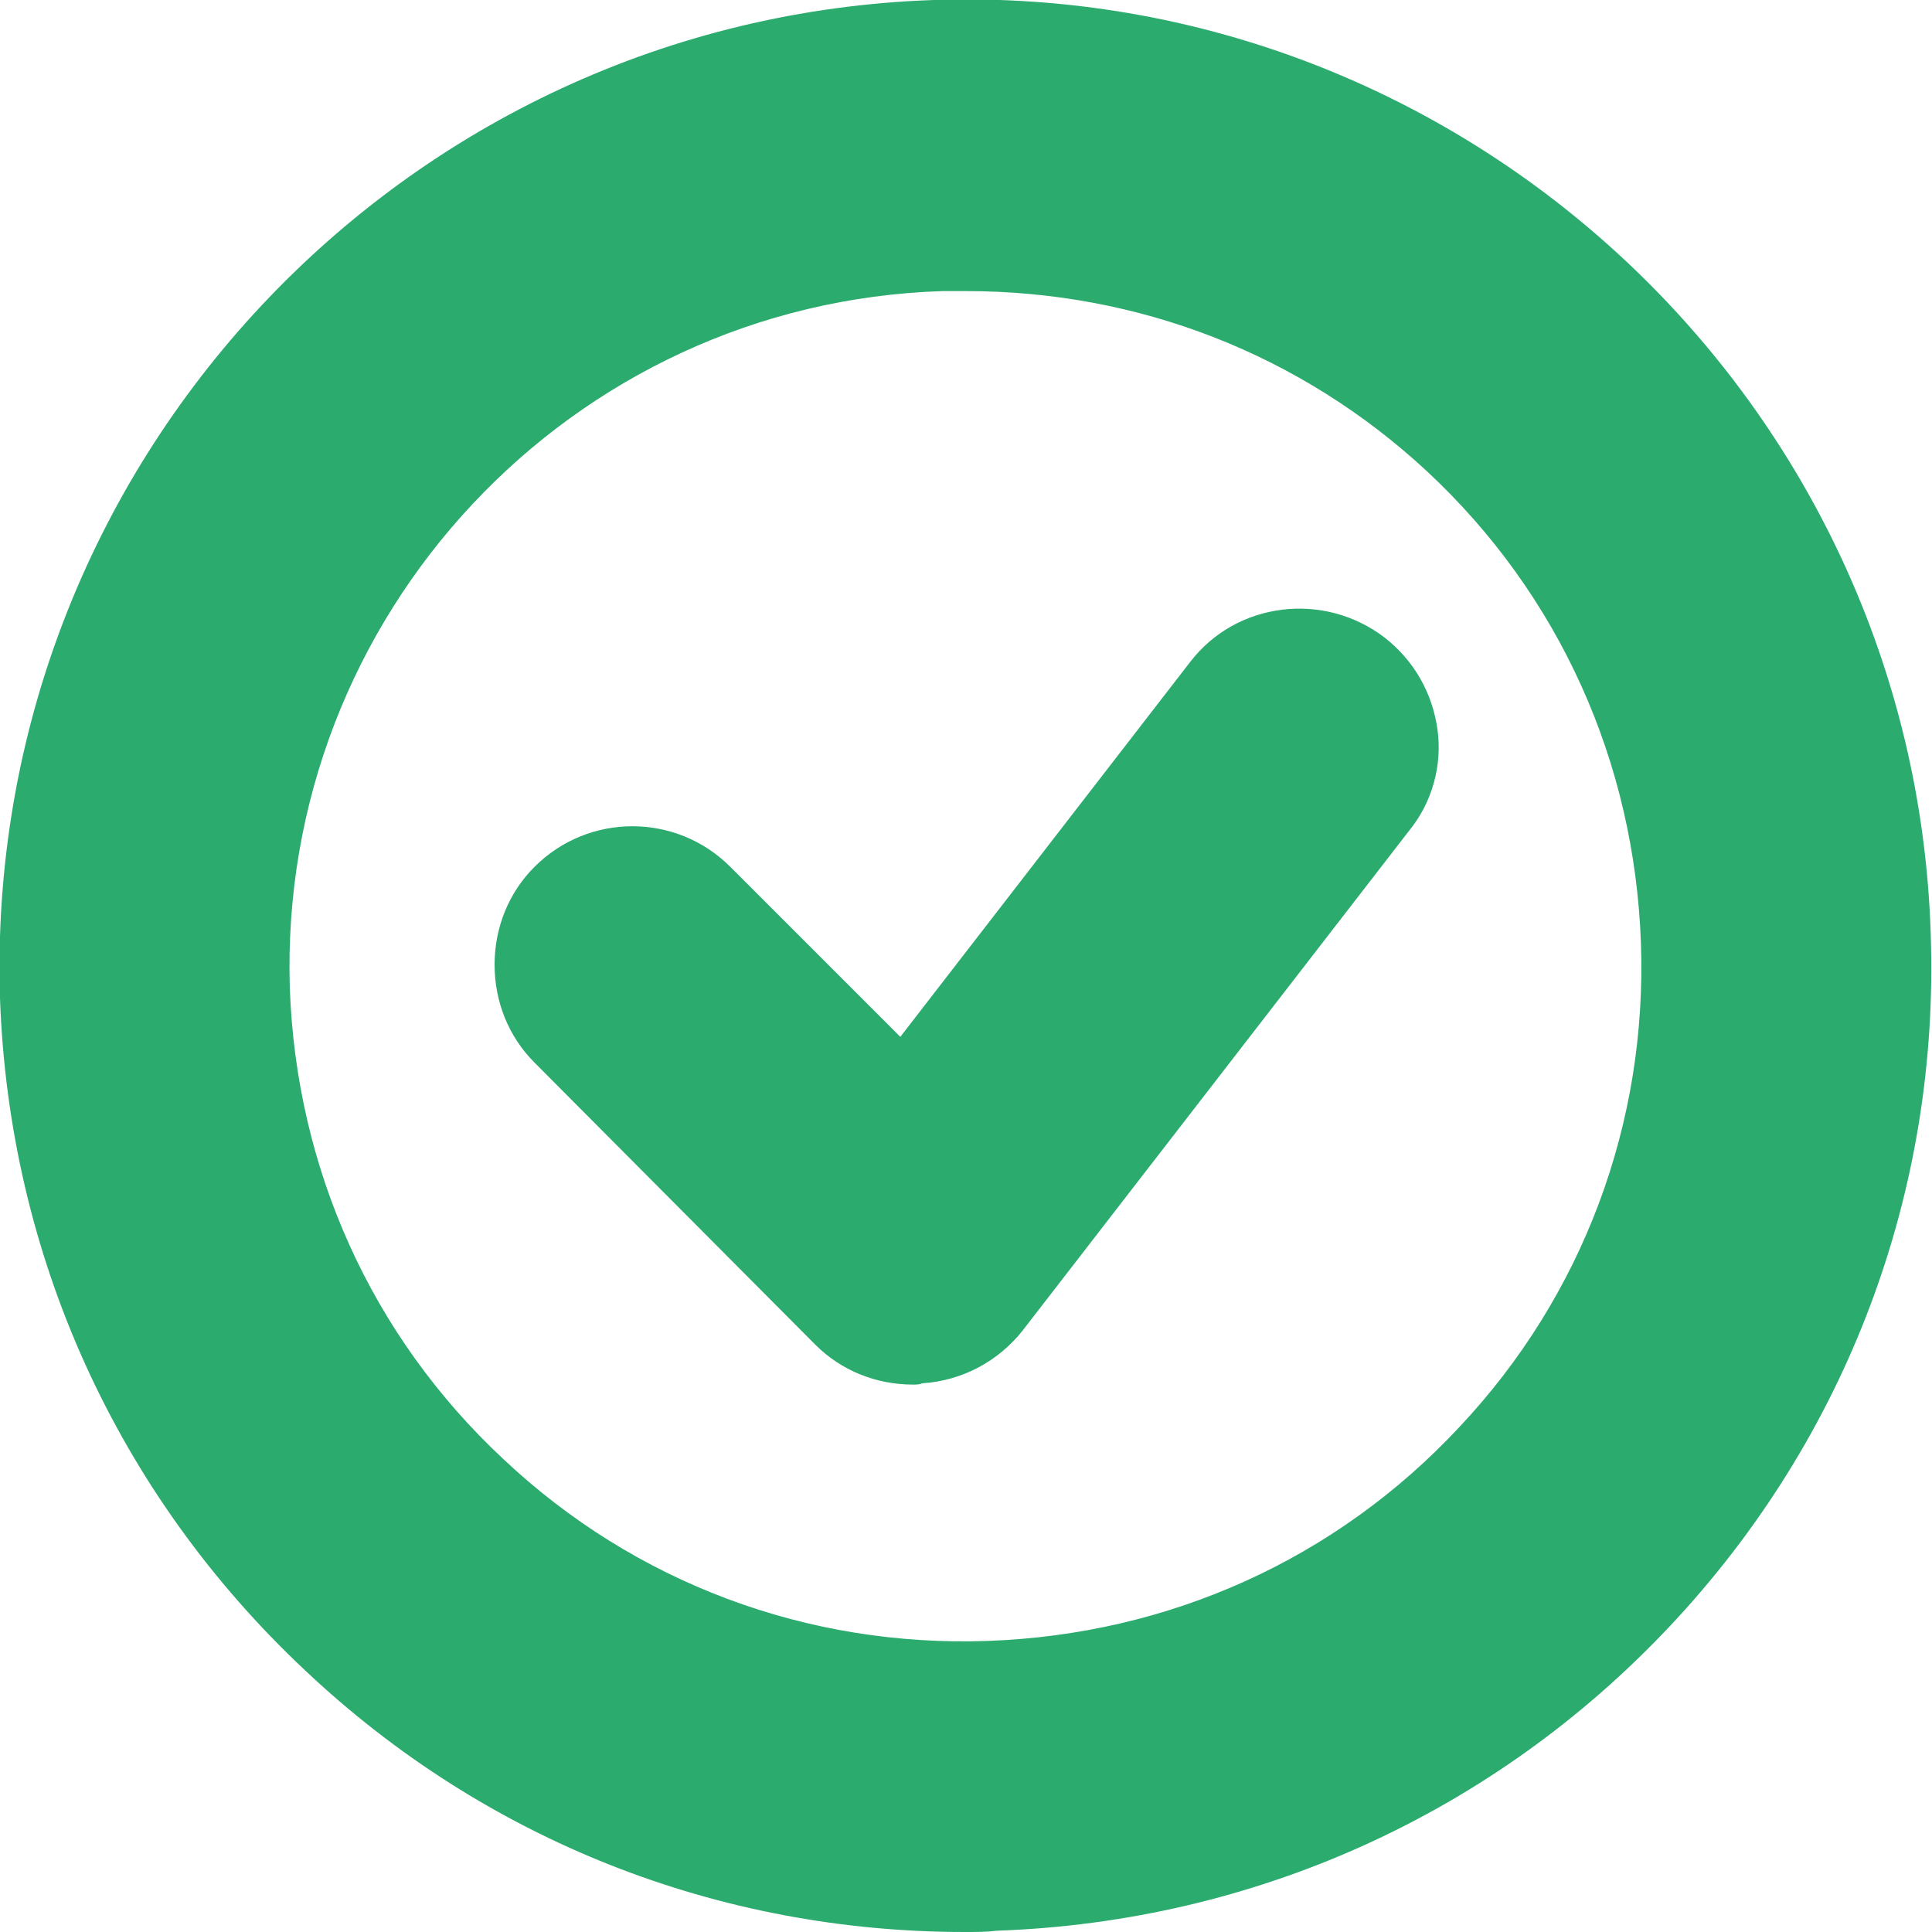
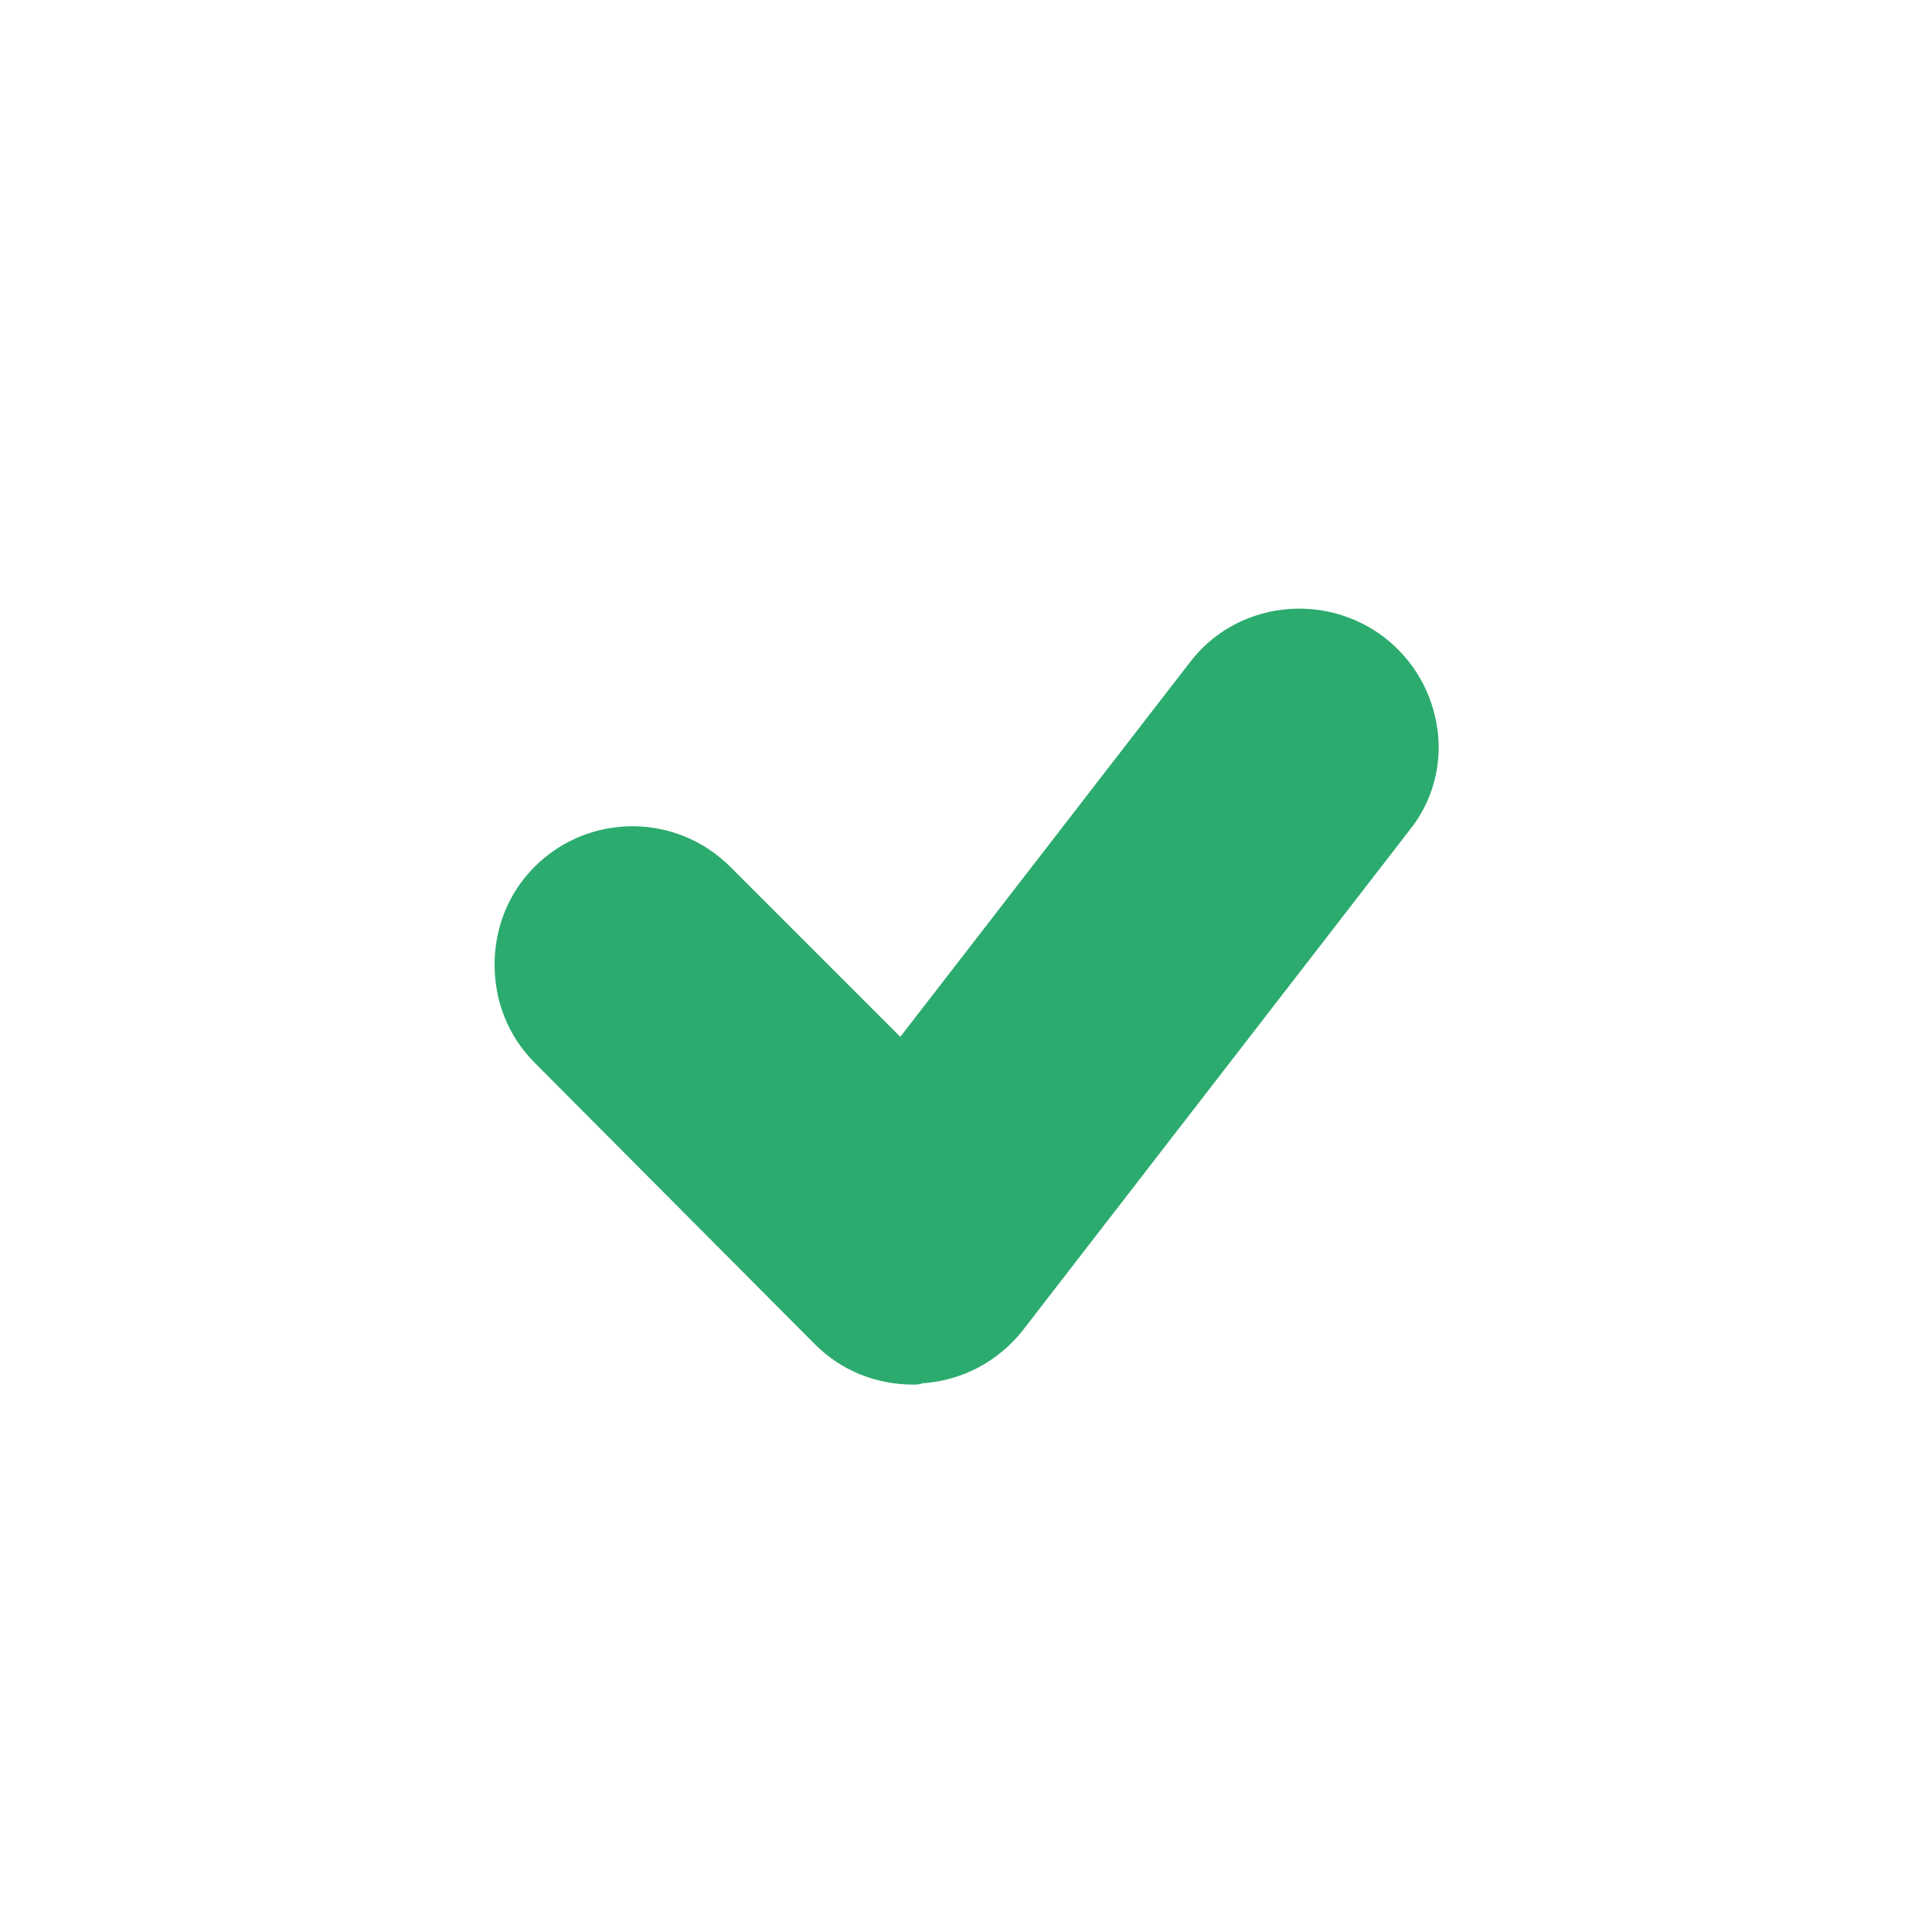
<svg xmlns="http://www.w3.org/2000/svg" version="1.1" id="圖層_1" x="0px" y="0px" viewBox="0 0 150 150" style="enable-background:new 0 0 150 150;" xml:space="preserve">
  <style type="text/css">
	.st0{fill:#2CAB6F;}
</style>
  <g>
    <g>
-       <path class="st0" d="M74.9,150c-19.1,0-37.2-7.1-51.2-20.3C9.1,116,0.7,97.5,0,77.5C-1.3,36.1,31.2,1.4,72.5,0    c41.3-1.4,76.1,31.2,77.4,72.5l0,0c0.7,20-6.5,39.1-20.2,53.7c-13.7,14.6-32.3,23-52.3,23.7C76.6,150,75.8,150,74.9,150z M75,22.6    c-0.6,0-1.2,0-1.8,0c-28.9,0.9-51.6,25.2-50.7,54.1c0.5,14,6.3,27,16.6,36.6c10.2,9.6,23.6,14.6,37.6,14.1    c14-0.5,27-6.3,36.6-16.6c9.6-10.2,14.6-23.6,14.1-37.6c-0.5-14-6.3-27-16.6-36.6C101,27.5,88.4,22.6,75,22.6z" />
-     </g>
+       </g>
    <g>
      <g>
        <path class="st0" d="M70.9,107.5c-2.9,0-5.6-1.1-7.6-3.1L41.5,82.5c-2-2-3.1-4.7-3.1-7.6c0-2.9,1.1-5.6,3.1-7.6     c4.2-4.2,11-4.2,15.2,0l13.2,13.2l22.5-29.1c3.6-4.7,10.4-5.5,15.1-1.9c2.3,1.8,3.7,4.3,4.1,7.1c0.4,2.8-0.4,5.7-2.2,7.9     l-30,38.8c-1.9,2.4-4.7,3.9-7.8,4.1C71.4,107.5,71.1,107.5,70.9,107.5z" />
      </g>
    </g>
  </g>
</svg>